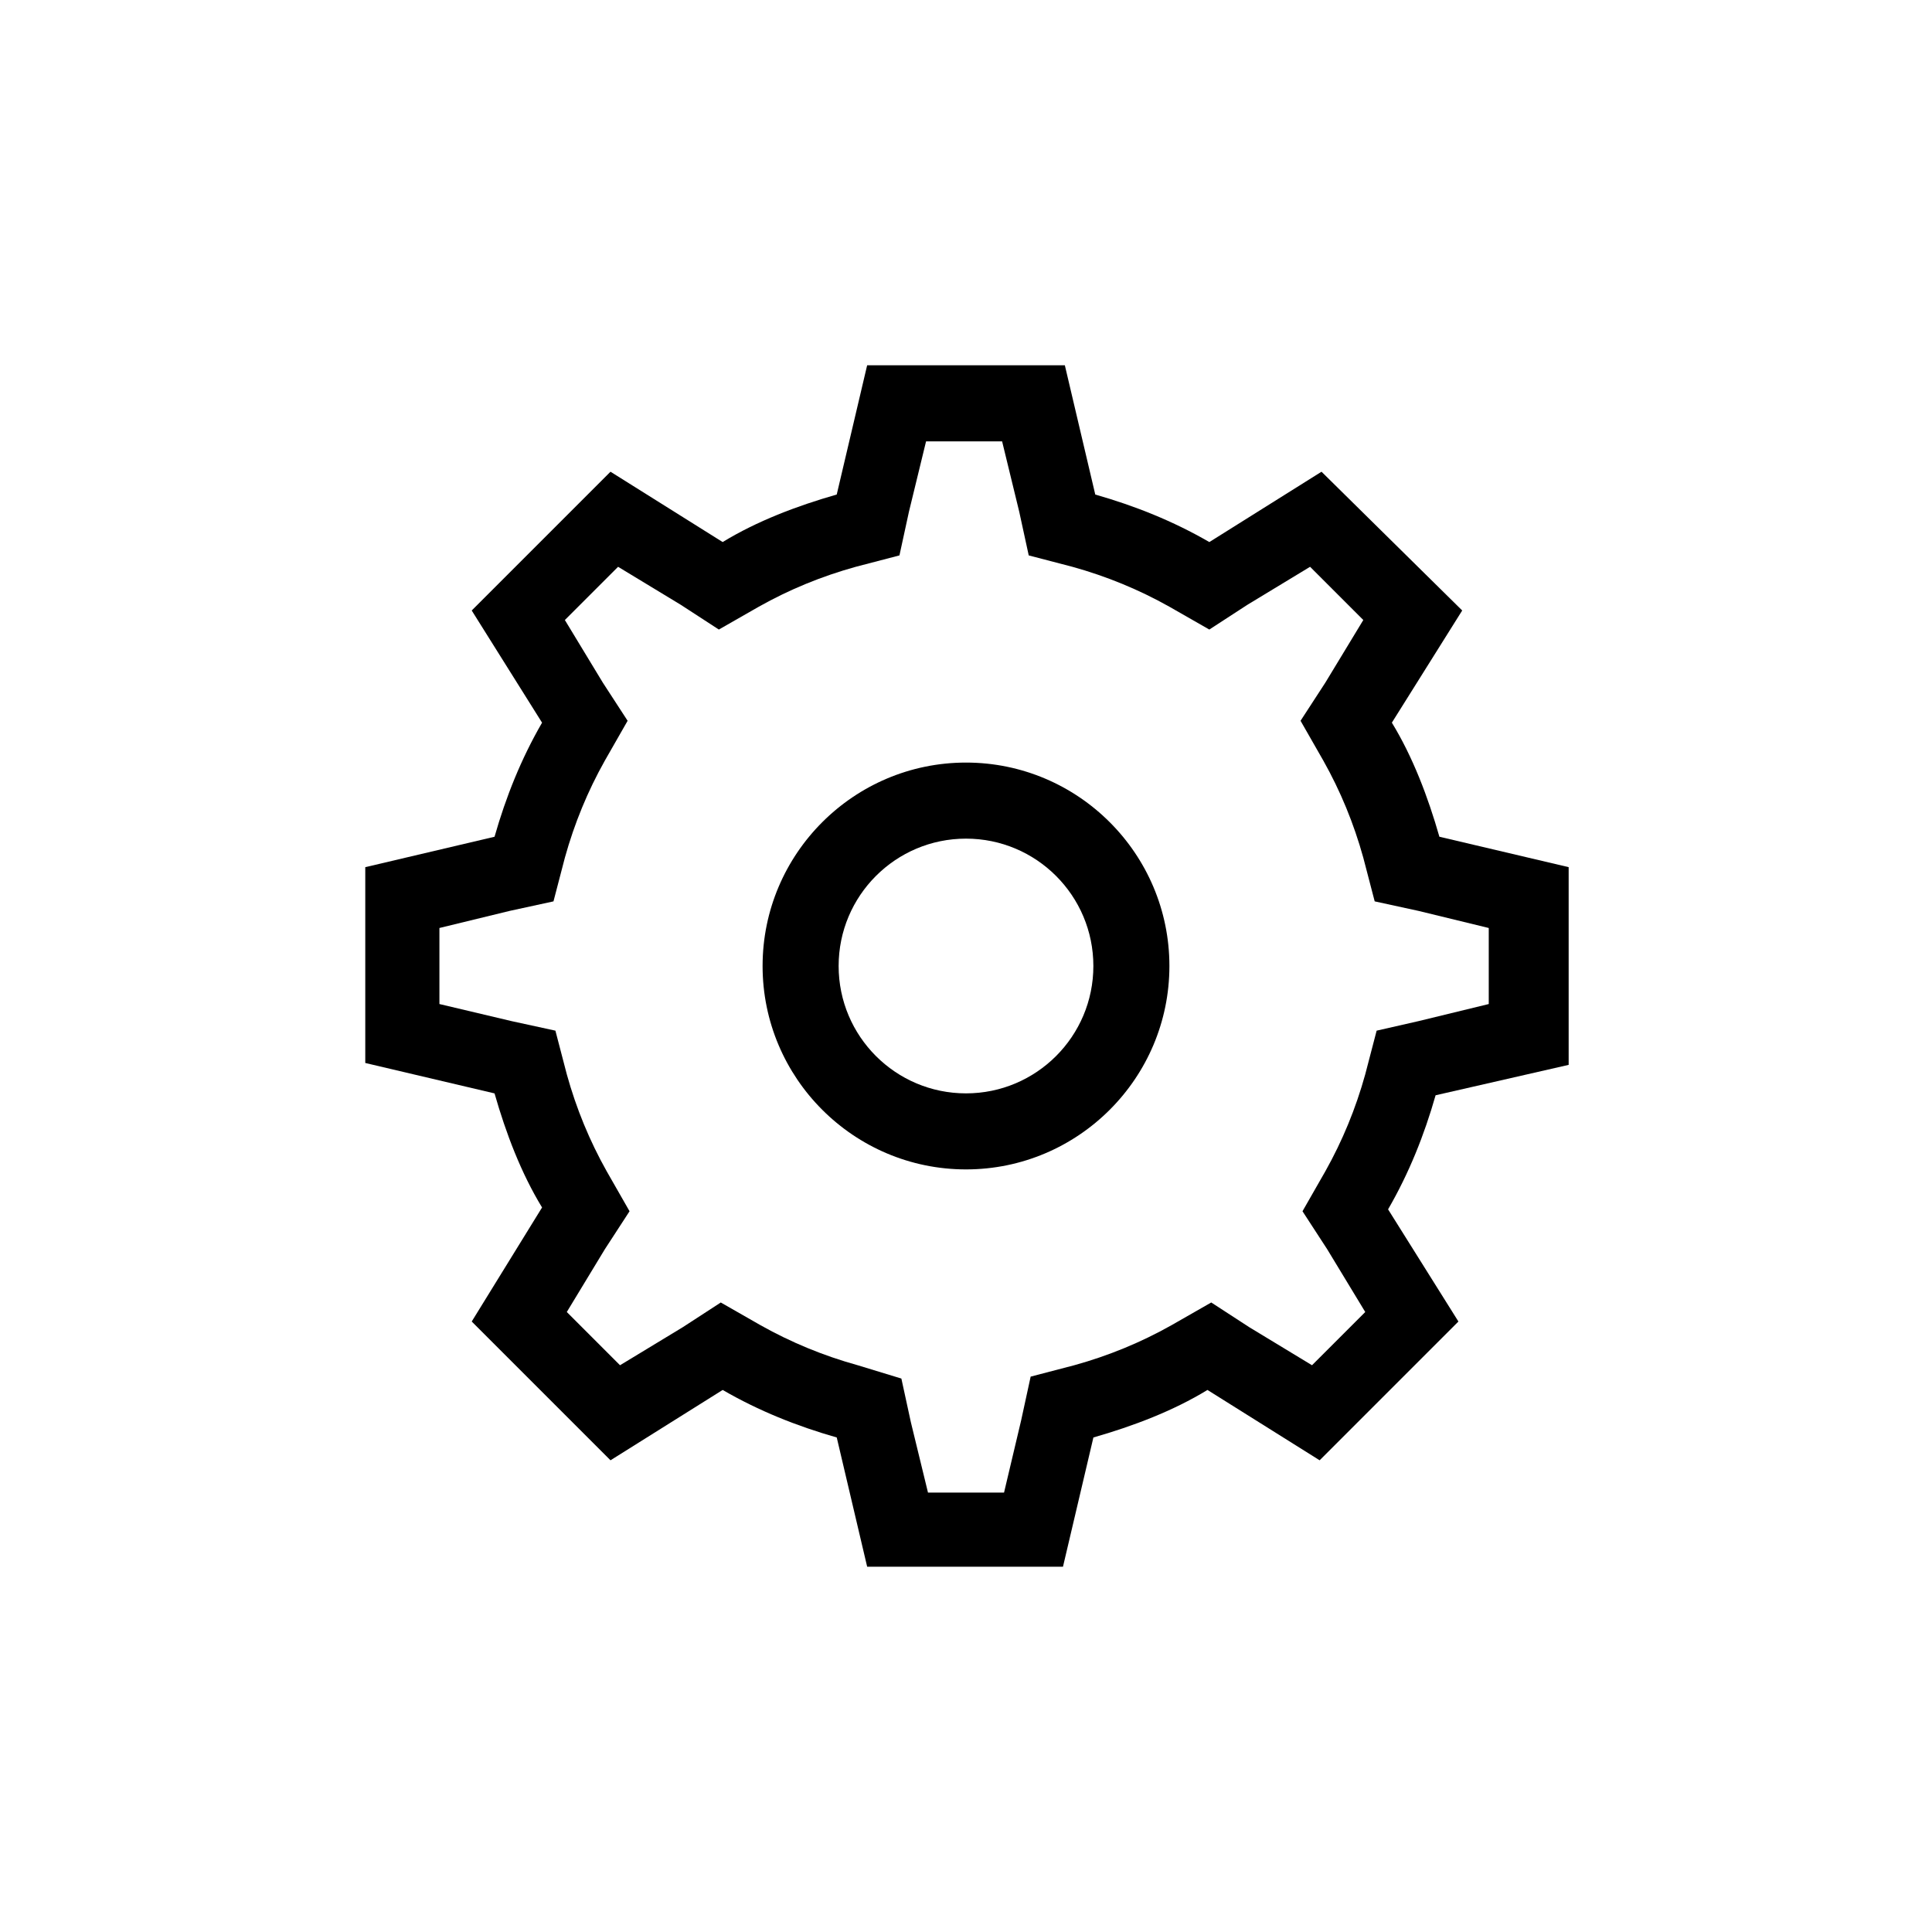
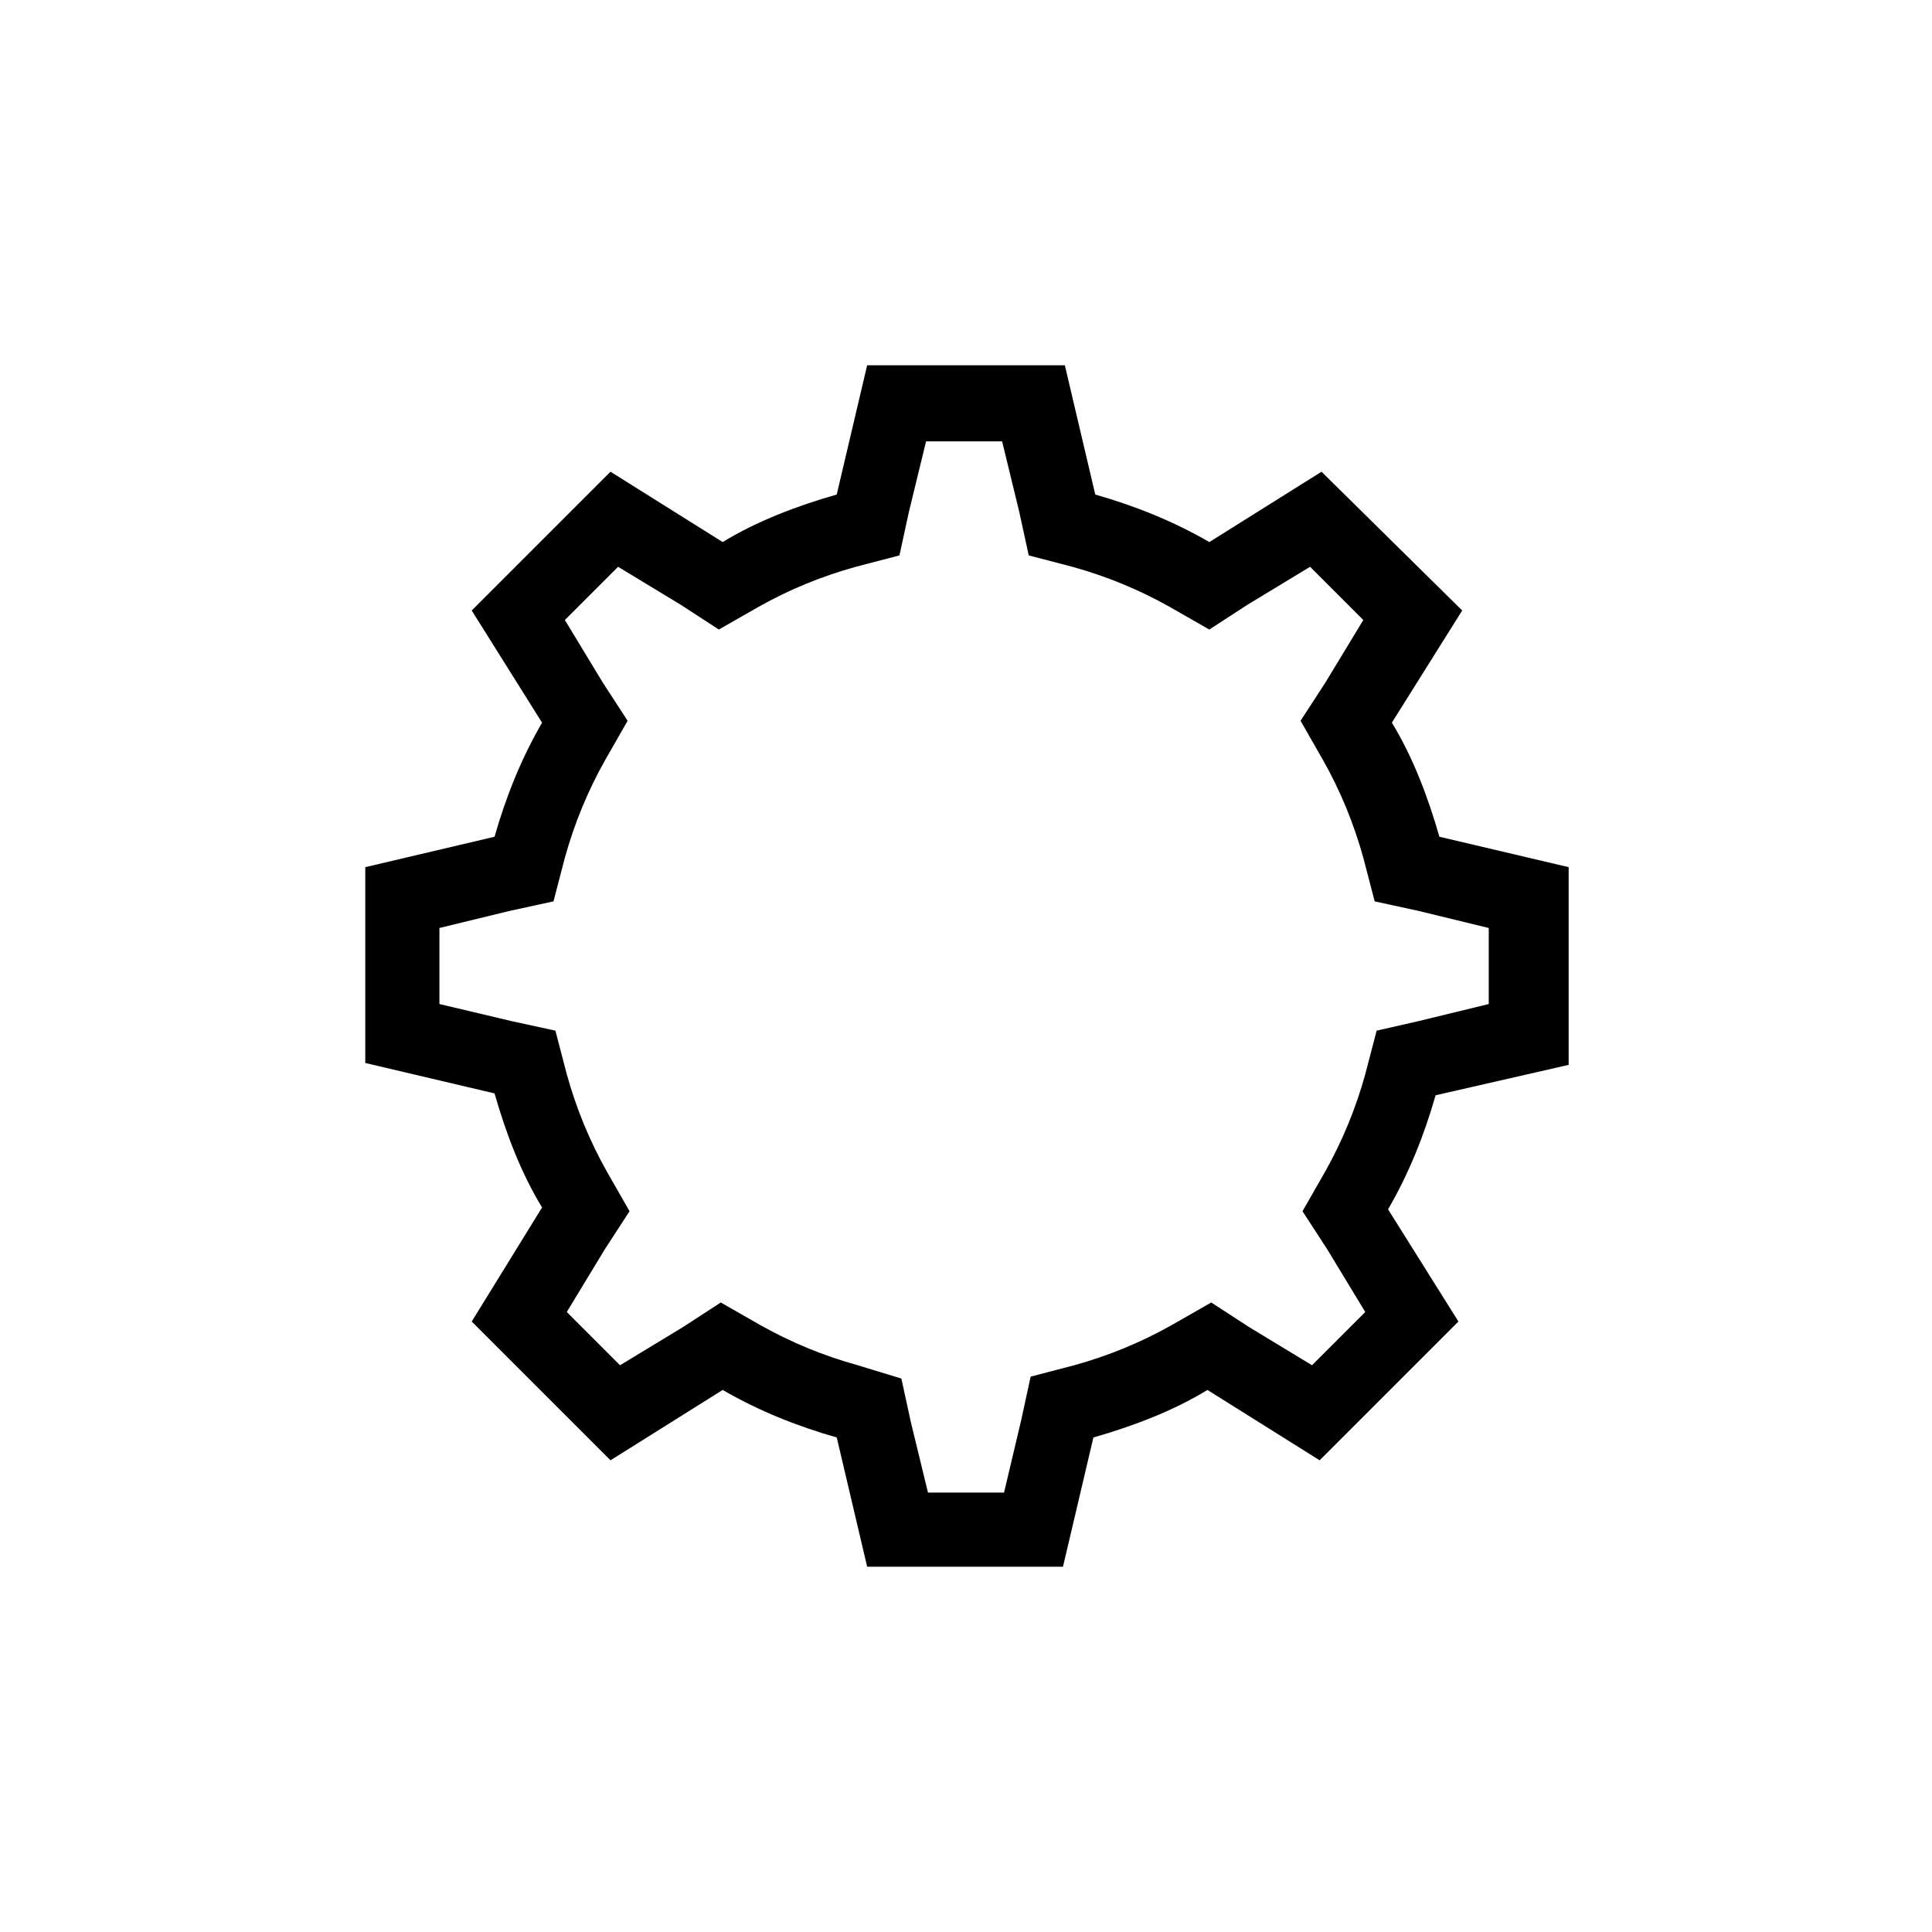
<svg xmlns="http://www.w3.org/2000/svg" fill="#000000" width="800px" height="800px" version="1.1" viewBox="144 144 512 512">
  <g>
    <path d="m559.71 426.2v-52.395l-34.258-8.062c-3.023-10.578-7.055-21.16-12.594-30.23l18.641-29.727-37.285-36.773-29.727 18.641c-9.574-5.543-19.648-9.574-30.23-12.594l-8.062-34.258-52.391-0.004-8.062 34.258c-10.578 3.023-21.16 7.055-30.23 12.594l-29.723-18.637-36.777 36.777 18.641 29.727c-5.543 9.574-9.574 19.648-12.594 30.23l-34.258 8.062v51.891l34.258 8.062c3.023 10.578 7.055 21.16 12.594 30.23l-18.641 30.223 36.777 36.777 29.727-18.641c9.574 5.543 19.648 9.574 30.23 12.594l8.062 34.258h51.891l8.062-34.258c10.578-3.023 21.16-7.055 30.23-12.594l29.727 18.641 36.777-36.777-18.641-29.727c5.543-9.574 9.574-19.648 12.594-30.23zm-50.887-9.066-3.023 11.586c-2.519 9.07-6.047 17.633-10.578 25.695l-6.047 10.578 6.551 10.078 10.078 16.625-14.109 14.105-16.625-10.078-10.078-6.551-10.578 6.047c-8.062 4.535-16.625 8.062-25.695 10.578l-11.586 3.023-2.519 11.586-4.535 19.152h-20.152l-4.535-18.641-2.519-11.586-11.586-3.531c-9.07-2.519-17.633-6.047-25.695-10.578l-10.578-6.047-10.078 6.551-16.625 10.078-14.105-14.109 10.078-16.625 6.551-10.078-6.047-10.578c-4.535-8.062-8.062-16.625-10.578-25.695l-3.023-11.586-11.586-2.519-19.152-4.535v-20.152l18.641-4.535 11.586-2.519 3.023-11.586c2.519-9.07 6.047-17.633 10.578-25.695l6.047-10.578-6.551-10.078-10.078-16.625 14.105-14.105 16.625 10.078 10.078 6.551 10.578-6.047c8.062-4.535 16.625-8.062 25.695-10.578l11.586-3.023 2.519-11.586 4.535-18.641h20.152l4.535 18.641 2.519 11.586 11.586 3.023c9.07 2.519 17.633 6.047 25.695 10.578l10.578 6.047 10.078-6.551 16.625-10.078 14.105 14.105-10.078 16.625-6.551 10.078 6.047 10.578c4.535 8.062 8.062 16.625 10.578 25.695l3.023 11.586 11.586 2.519 18.641 4.535v20.152l-18.641 4.535z" />
-     <path d="m400 346.09c-29.727 0-53.906 24.184-53.906 53.906-0.004 29.727 24.18 53.91 53.906 53.91 29.723 0 53.906-24.184 53.906-53.906 0-29.727-24.184-53.91-53.906-53.91zm0 87.664c-18.641 0-33.754-15.113-33.754-33.754s15.113-33.754 33.754-33.754 33.754 15.113 33.754 33.754-15.113 33.754-33.754 33.754z" />
  </g>
</svg>